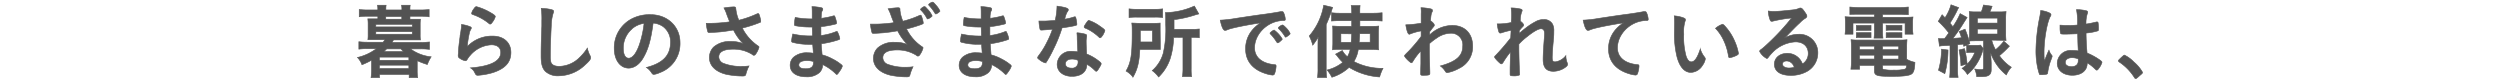
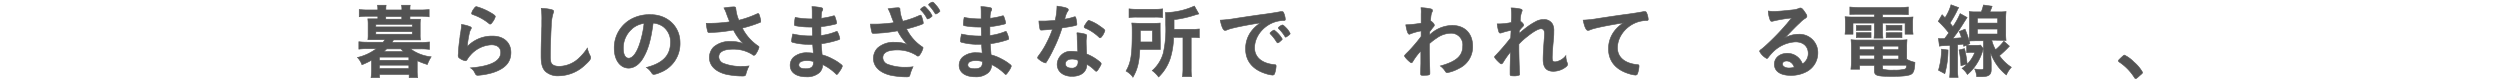
<svg xmlns="http://www.w3.org/2000/svg" width="650" height="21" viewBox="0 0 650 21">
  <defs>
    <style>.cls-1{fill:#535353;stroke:#535353;stroke-miterlimit:10;stroke-width:0.15px;}.cls-2{fill:none;}</style>
  </defs>
  <title>line_01</title>
  <g id="レイヤー_2" data-name="レイヤー 2">
    <g id="TEXT">
      <path class="cls-1" d="M107.7,5c.84,0,1.24,0,1.62,0a11.5,11.5,0,0,0-.07,1.39V9a8.36,8.36,0,0,0,.07,1.38c-.63,0-1,0-1.62,0h-5.38l-.4.65h7.4a20.18,20.18,0,0,0,2.35-.12v1.93a17.83,17.83,0,0,0-2.35-.13h-2.61a11,11,0,0,0,5.4,2.06,9.71,9.71,0,0,0-1,2,18.77,18.77,0,0,1-2.63-1v2.62a12.65,12.65,0,0,0,.11,1.79h-2.21v-.8H98.67v.8h-2.2a13,13,0,0,0,.12-1.79V15.65a18.35,18.35,0,0,1-2.48,1.18,5.32,5.32,0,0,0-1.17-1.89,13,13,0,0,0,4.93-2.29H95.61a17,17,0,0,0-2.31.13V10.85a19,19,0,0,0,2.31.12h4a4,4,0,0,0,.45-.65h-2.8c-.63,0-1,0-1.61,0A9.68,9.68,0,0,0,95.71,9V6.29a10.11,10.11,0,0,0-.08-1.39c.35,0,.77,0,1.61,0h1V4.23H95.61a13.76,13.76,0,0,0-2.21.13V2.47a18.28,18.28,0,0,0,2.25.12h2.58V2.45a5.39,5.39,0,0,0-.08-1.09h2.24a5.51,5.51,0,0,0-.06,1.09v.14h4.16V2.45a5,5,0,0,0-.09-1.09h2.25a5.62,5.62,0,0,0-.06,1.09v.14h2.7a19.1,19.1,0,0,0,2.29-.12V4.38a13.6,13.6,0,0,0-2.22-.15h-2.77V5Zm-10,2h9.49V6.33H97.73Zm0,1.89h9.49V8.24H97.73Zm.94,6.78h7.66v-.82H98.67Zm0,2.14h7.66v-.86H98.67Zm1.89-5.1a7.85,7.85,0,0,1-.71.67h5.08a8.35,8.35,0,0,1-.67-.67Zm3.93-8.42h-4.16V5h4.16Z" />
      <path class="cls-1" d="M128.09,9.38c2.88,0,4.75,1.7,4.75,4.28s-1.58,4.22-4.73,5.23a17.28,17.28,0,0,1-3.84.69c-.44,0-.55-.1-.84-.71a2.78,2.78,0,0,0-1.11-1.22c5.27-.42,7.87-1.77,7.87-4,0-1.28-.9-2-2.41-2a7.76,7.76,0,0,0-5.51,2.73,5.16,5.16,0,0,0-.75,1c-.19.31-.32.42-.51.42a3.62,3.62,0,0,1-1.55-.7.69.69,0,0,1-.33-.67,4.29,4.29,0,0,1,.06-.67c0-.06,0-.21,0-.44.1-1.35.17-1.91.42-3.8,0-.23,0-.23.19-1.22,0-.06.06-.46.17-1.24a5.55,5.55,0,0,0,0-.69,8,8,0,0,1,2.35.61c.17.08.25.19.23.31a.68.68,0,0,1-.1.28A3.26,3.26,0,0,0,122,8.79a28.68,28.68,0,0,0-.52,3.34A8.88,8.88,0,0,1,128.09,9.38Zm-.38-6c.82.49,1.07.72,1.07.95a4.28,4.28,0,0,1-.69,1.34c-.34.48-.46.59-.63.59s-.17,0-.42-.23A13.66,13.66,0,0,0,123,3.81c-.32-.12-.38-.17-.38-.33a2.6,2.6,0,0,1,.54-1.12c.34-.5.49-.63.72-.63A14.94,14.94,0,0,1,127.71,3.39Z" />
      <path class="cls-1" d="M143.27,2.47c.53.15.68.25.68.48a1.26,1.26,0,0,1-.13.51,11.63,11.63,0,0,0-.48,3.15c-.17,3.38-.25,6-.25,8.08a5.61,5.61,0,0,0,.16,1.51c.24.69,1,1.05,2.15,1.05a7.7,7.7,0,0,0,5.31-2.31,12.61,12.61,0,0,0,2-2.44,7.25,7.25,0,0,0,.76,2.06,1.33,1.33,0,0,1,.1.48c0,.38-.4.89-1.45,1.83a10.06,10.06,0,0,1-6.8,2.84,4.82,4.82,0,0,1-3.53-1.16c-.79-.84-1.11-1.93-1.11-4,0-1.64,0-2.9.19-7.79,0-.73,0-1.17,0-1.36a19.48,19.48,0,0,0-.15-3.22A12.19,12.19,0,0,1,143.27,2.47Z" />
      <path class="cls-1" d="M167.26,15c-1,1.75-2.4,2.71-3.82,2.71-2.19,0-3.74-2.14-3.74-5.12a8.49,8.49,0,0,1,4.55-7.69,10,10,0,0,1,4.92-1.09c4.39,0,7.64,3.11,7.64,7.27a8,8,0,0,1-5.29,7.81,5.1,5.1,0,0,1-1.51.46c-.25,0-.36-.08-.63-.48a4.52,4.52,0,0,0-1.32-1.33c4.32-1.11,6.27-3.15,6.27-6.55a4.9,4.9,0,0,0-2-4.13A5.32,5.32,0,0,0,169.82,6C169.23,10.38,168.54,12.8,167.26,15Zm-3-7.43a6.55,6.55,0,0,0-2.2,5c0,1.61.52,2.56,1.41,2.56,1.05,0,2.12-1.45,2.91-3.95a26.18,26.18,0,0,0,1.08-5.1A6,6,0,0,0,164.23,7.57Z" />
      <path class="cls-1" d="M191.34,2.43a9.9,9.9,0,0,0,.76,2.83,26.16,26.16,0,0,0,4.77-1.68.86.86,0,0,1,.25-.06c.21,0,.36.38.67,1.74,0,.11,0,.13,0,.21a.15.15,0,0,1,0,.08c0,.15-.08.24-.29.32A31.71,31.71,0,0,1,193,7.3,12.35,12.35,0,0,0,197.18,12a.29.29,0,0,1,.17.25,5.55,5.55,0,0,1-.82,1.74c-.19.28-.31.38-.5.38s-.19,0-.47-.23a9.2,9.2,0,0,0-2.24-1,9.59,9.59,0,0,0-2.69-.35c-2.48,0-3.74.69-3.74,2a1.83,1.83,0,0,0,1.26,1.7,12.4,12.4,0,0,0,4.92.76,10.54,10.54,0,0,0,1.68-.11,10.22,10.22,0,0,0-.84,2.23c-.11.32-.28.4-.84.4a21.33,21.33,0,0,1-4.24-.44c-2.8-.69-4.39-2.27-4.39-4.37a3.9,3.9,0,0,1,1.09-2.71A6.34,6.34,0,0,1,190,10.78a8,8,0,0,1,3.26.59,13.65,13.65,0,0,1-2.56-3.57c-1.29.23-2.36.38-3.59.51-.74.06-2.36.16-2.67.16s-.38-.06-.48-.42a11.21,11.21,0,0,1-.34-2c.69,0,1,0,1.41,0a36.85,36.85,0,0,0,4.7-.38c-.19-.42-.55-1.32-.76-1.89a8.84,8.84,0,0,0-.75-1.72,18.46,18.46,0,0,1,2.54-.27c.4,0,.54.1.54.36Z" />
      <path class="cls-1" d="M211.23,9.36c0-1,0-1-.06-2.33a4.5,4.5,0,0,1-.46,0,20.65,20.65,0,0,1-3.91-.34c-.21-.06-.25-.1-.25-.32a10.34,10.34,0,0,1,.21-1.84,21.45,21.45,0,0,0,3.88.38,3.94,3.94,0,0,0,.53,0V3.52c0-.74,0-1.07-.06-1.81a15.17,15.17,0,0,1,2.26.25c.42.09.55.19.55.42s0,.15-.17.49-.17.44-.25,1.89a19,19,0,0,0,3.25-.65l.11,0c.15,0,.15,0,.38.69a6.72,6.72,0,0,1,.29,1.15c0,.15-.06.23-.27.3a26,26,0,0,1-3.82.69c0,1.49,0,1.55,0,2.29a15.12,15.12,0,0,0,3.92-1,.62.62,0,0,1,.21-.06c.13,0,.17.06.38.57a5.52,5.52,0,0,1,.4,1.32c0,.1-.08.19-.23.25a24.32,24.32,0,0,1-4.58,1.07c0,.8.09,1.24.21,2.88a10.84,10.84,0,0,1,2.56,1,12.06,12.06,0,0,1,2.46,1.57.45.45,0,0,1,.23.4,3.59,3.59,0,0,1-.59,1.13c-.46.7-.69,1-.84,1a.22.22,0,0,1-.18-.09,12.4,12.4,0,0,0-3.49-2.47,2.89,2.89,0,0,1-.88,2.1,4.87,4.87,0,0,1-3.4,1.07c-2.59,0-4.18-1.14-4.18-3a2.86,2.86,0,0,1,.9-2.1A5.22,5.22,0,0,1,210,13.72a10.5,10.5,0,0,1,1.47.11c-.1-1.37-.14-1.85-.17-2.29-.48,0-.75,0-1,0a17.31,17.31,0,0,1-4.2-.52c-.21-.07-.3-.17-.3-.34a11.74,11.74,0,0,1,.32-1.85,19.88,19.88,0,0,0,4.51.51h.61Zm-1.45,6.4c-1.34,0-2.08.4-2.08,1.11s.61,1,1.79,1c1.36,0,2-.48,2-1.54V16A5.69,5.69,0,0,0,209.78,15.76Z" />
      <path class="cls-1" d="M234,2.68a9.77,9.77,0,0,0,.75,2.83A23.6,23.6,0,0,0,239.1,4a.77.77,0,0,1,.23-.06c.17,0,.27.17.46.86A6.06,6.06,0,0,1,240.06,6c0,.14-.1.21-.65.42a35.59,35.59,0,0,1-3.71,1.11,11.83,11.83,0,0,0,4.13,4.68.29.29,0,0,1,.17.25,5.58,5.58,0,0,1-.82,1.75c-.19.27-.31.37-.5.37s-.19,0-.46-.23a9.47,9.47,0,0,0-2.25-1,9.25,9.25,0,0,0-2.69-.36c-2.48,0-3.74.69-3.74,2a1.86,1.86,0,0,0,1.26,1.73,12.61,12.61,0,0,0,4.92.75,9.5,9.5,0,0,0,1.68-.12,10.69,10.69,0,0,0-.84,2.24c-.11.32-.28.4-.84.4a21.33,21.33,0,0,1-4.24-.44c-2.8-.69-4.39-2.27-4.39-4.37a3.88,3.88,0,0,1,1.09-2.7A6.23,6.23,0,0,1,232.69,11a7.92,7.92,0,0,1,3.26.58,13.65,13.65,0,0,1-2.56-3.57c-1.28.24-2.36.38-3.59.51-.74.06-2.36.17-2.67.17s-.38-.07-.48-.42a12.4,12.4,0,0,1-.34-2c.69,0,1,0,1.41,0a35.12,35.12,0,0,0,4.7-.38c-.19-.39-.55-1.32-.75-1.88a9.55,9.55,0,0,0-.76-1.73,24.91,24.91,0,0,1,2.54-.27c.4,0,.55.11.55.38Zm7,2.08a8.2,8.2,0,0,0-1.56-2.12.49.49,0,0,1-.1-.19c0-.19.75-.74,1-.74s.35.19.73.59a6.17,6.17,0,0,1,1.28,1.81c0,.12-.06.16-.33.37a2.41,2.41,0,0,1-.82.45C241.13,4.93,241.07,4.88,241,4.76Zm2.1-1.3a11.67,11.67,0,0,0-1.58-2.08.28.28,0,0,1-.08-.17c0-.17.73-.65,1-.65s.41.23.9.77a5.91,5.91,0,0,1,1.05,1.54c0,.08-.07.14-.3.33a2.56,2.56,0,0,1-.73.44C243.23,3.64,243.17,3.58,243.11,3.46Z" />
      <path class="cls-1" d="M255.16,9.36c0-1,0-1-.06-2.33a4.5,4.5,0,0,1-.46,0,20.65,20.65,0,0,1-3.91-.34c-.21-.06-.25-.1-.25-.32a10.34,10.34,0,0,1,.21-1.84,21.56,21.56,0,0,0,3.89.38,3.89,3.89,0,0,0,.52,0V3.52c0-.74,0-1.07-.06-1.81a15.51,15.51,0,0,1,2.27.25c.42.09.54.19.54.42s0,.15-.17.49a4.92,4.92,0,0,0-.25,1.89,19.36,19.36,0,0,0,3.26-.65l.1,0c.15,0,.15,0,.38.69a5.87,5.87,0,0,1,.29,1.15c0,.15-.06.23-.27.3a26,26,0,0,1-3.82.69c0,1.49,0,1.55,0,2.29a15.29,15.29,0,0,0,3.93-1,.52.52,0,0,1,.21-.06c.12,0,.16.06.37.57a5.52,5.52,0,0,1,.4,1.32c0,.1-.08.19-.23.25a24.32,24.32,0,0,1-4.58,1.07c.05.8.09,1.24.21,2.88a11.1,11.1,0,0,1,2.57,1,12.27,12.27,0,0,1,2.45,1.57.45.45,0,0,1,.23.4,3.7,3.7,0,0,1-.58,1.13c-.47.7-.7,1-.84,1a.23.23,0,0,1-.19-.09,12.4,12.4,0,0,0-3.49-2.47,2.81,2.81,0,0,1-.88,2.1,4.87,4.87,0,0,1-3.4,1.07c-2.58,0-4.18-1.14-4.18-3a2.9,2.9,0,0,1,.9-2.1,5.22,5.22,0,0,1,3.63-1.16,10.5,10.5,0,0,1,1.47.11c-.1-1.37-.14-1.85-.16-2.29-.49,0-.76,0-1,0A17.31,17.31,0,0,1,250,11c-.21-.07-.29-.17-.29-.34A11.36,11.36,0,0,1,250,8.85a19.88,19.88,0,0,0,4.51.51h.61Zm-1.45,6.4c-1.34,0-2.07.4-2.07,1.11s.61,1,1.78,1c1.37,0,2-.48,2-1.54V16A5.8,5.8,0,0,0,253.71,15.76Z" />
      <path class="cls-1" d="M271.8,7.76l-.86.06-.23,0c-.17,0-.26-.06-.32-.27a12.47,12.47,0,0,1-.27-2.08c.23,0,.84,0,1.59,0,.23,0,1.89-.1,2.63-.16a16.9,16.9,0,0,0,.48-3.72c2.16.29,2.94.55,2.94.94,0,.15,0,.19-.34.68a6.67,6.67,0,0,0-.58,1.78,14.46,14.46,0,0,0,2.35-.57,1,1,0,0,1,.31-.06c.15,0,.19.11.32.71a8.29,8.29,0,0,1,.17,1.2c0,.25-.07.3-.61.42-.72.17-1.93.38-3.24.55a37.92,37.92,0,0,1-2.26,5.58A30.74,30.74,0,0,1,272.15,16c-.16.25-.27.34-.42.34a4.44,4.44,0,0,1-1.53-.86c-.33-.23-.42-.34-.42-.49s.09-.27.36-.65a20.63,20.63,0,0,0,2.1-3.44,23.91,23.91,0,0,0,1.41-3.3C272.83,7.68,272.76,7.7,271.8,7.76Zm6.91,12.09c-2.29,0-3.85-1.26-3.85-3.13a3.51,3.51,0,0,1,3.78-3.38,9.65,9.65,0,0,1,1.6.15c-.09-1-.09-1.41-.17-3.36,0-.4,0-.94-.08-1.61a9.83,9.83,0,0,1,2.28.39.35.35,0,0,1,.26.34,2.8,2.8,0,0,1,0,.34,5.26,5.26,0,0,0-.12,1.32c0,.78.06,2.1.12,3.13a12.44,12.44,0,0,1,3.15,1.82c.47.36.63.55.63.72s-.1.4-.69,1.34c-.25.42-.44.61-.59.61s-.12,0-.71-.55a9,9,0,0,0-1.72-1.26C282.55,18.68,281.12,19.85,278.71,19.85Zm0-4.49c-1,0-1.7.48-1.7,1.22s.63,1.13,1.58,1.13a1.51,1.51,0,0,0,1.7-1.68,1,1,0,0,0,0-.33A3.62,3.62,0,0,0,278.66,15.36Zm7.86-6c-.26.35-.38.46-.53.46s-.19,0-.33-.19a13,13,0,0,0-2-1.53,8.38,8.38,0,0,0-1.43-.74c-.29-.12-.4-.21-.4-.37s.11-.34.42-.82c.51-.74.63-.86.82-.86A10.7,10.7,0,0,1,286.1,6.9c.9.61,1.17.86,1.17,1.09A4.82,4.82,0,0,1,286.52,9.4Z" />
      <path class="cls-1" d="M301.68,11.25c0,.92,0,1.09,0,1.63l-2,0h-3.32c-.17,3.36-.61,5.12-1.78,7.18a6,6,0,0,0-1.81-1.59c1.26-2.17,1.59-4.16,1.59-9.81,0-1.32,0-1.93-.1-2.67.65,0,1.2.07,2.12.07h3.26c.9,0,1.4,0,2-.07,0,.44,0,1,0,1.83ZM293.55,2.3a14.67,14.67,0,0,0,2.19.11h4.34a13.71,13.71,0,0,0,2.21-.11V4.55a15.45,15.45,0,0,0-2.1-.09h-4.58a12.89,12.89,0,0,0-2.06.11Zm6.07,8.61v-3h-3.13V9.38c0,.75,0,.94,0,1.53Zm5.52-1.18a19.86,19.86,0,0,1-.9,5.53,11.84,11.84,0,0,1-3,4.76,7.69,7.69,0,0,0-1.66-1.66,9.41,9.41,0,0,0,2.85-4.47,27.79,27.79,0,0,0,.65-7.5c0-1.93,0-2.45-.08-3.12a19,19,0,0,0,7.54-1.7l1.15,2.05c-.38.09-.52.13-.94.26a28.29,28.29,0,0,1-5.5,1.23V7.63h4.57a13.14,13.14,0,0,0,2-.1V9.82A13.54,13.54,0,0,0,310,9.73h-.29v8a15.69,15.69,0,0,0,.1,2.19h-2.37a16,16,0,0,0,.13-2.21v-8Z" />
      <path class="cls-1" d="M320.56,7.3a9.51,9.51,0,0,0-1.49.46,1.55,1.55,0,0,1-.55.15c-.46,0-.88-.86-1.26-2.67a32.21,32.21,0,0,0,4.16-.48c2.52-.38,5.71-.86,7.39-1.07,1.89-.26,3.4-.51,4.2-.68a1,1,0,0,1,.31,0c.28,0,.38.13.57.65A4.75,4.75,0,0,1,334.18,5c0,.25-.08.33-.37.33a8.17,8.17,0,0,0-1.24.11c-3.55.59-6.38,3.7-6.38,7,0,2.46,1.93,4.07,5.2,4.37.3,0,.4.12.4.37a7,7,0,0,1-.4,2,.53.53,0,0,1-.54.34,7.32,7.32,0,0,1-1.56-.32c-3.57-1.05-5.44-3.32-5.44-6.53a7.54,7.54,0,0,1,1.66-4.74,8.75,8.75,0,0,1,2.29-2C325.05,6.35,322.15,6.9,320.56,7.3Zm10.75.54a7.69,7.69,0,0,1,2.08,2.31c0,.11-.13.23-.51.57s-.42.34-.58.4-.11,0-.15,0-.11,0-.48-.61a10.9,10.9,0,0,0-1.37-1.68.5.5,0,0,1-.1-.16c0-.11.06-.17.08-.17a4.14,4.14,0,0,1,.5-.44,2.76,2.76,0,0,0,.36-.21.07.07,0,0,1,.06,0h.11Zm3.59,1.45c-.32.23-.5.36-.61.36s-.13,0-.23-.21a10,10,0,0,0-1.62-2,.49.49,0,0,1-.08-.17c0-.11.12-.23.42-.44a1.65,1.65,0,0,1,.65-.34c.15,0,.4.19.84.63a5.27,5.27,0,0,1,1.17,1.6C335.44,8.85,335.3,9,334.9,9.29Z" />
-       <path class="cls-1" d="M342.67,11.88c0-.61,0-1.31.07-2.25a14.64,14.64,0,0,1-1.43,2.12,10.14,10.14,0,0,0-.91-2.39,16.43,16.43,0,0,0,3.76-8l2.31.55a31.1,31.1,0,0,1-1.66,4.47V17.82a19.57,19.57,0,0,0,.11,2.33h-2.37a16.56,16.56,0,0,0,.12-2.35Zm10.48,1A8.11,8.11,0,0,1,352,16a15.92,15.92,0,0,0,7.58,1.76,11.92,11.92,0,0,0-.88,2.25,17.24,17.24,0,0,1-7.93-2.5,11.76,11.76,0,0,1-4.48,2.58,10.12,10.12,0,0,0-1.23-1.89,10.23,10.23,0,0,0,4.07-2,9.9,9.9,0,0,1-1.26-1.38,4.81,4.81,0,0,0-.63-.74l1.76-.94a5.62,5.62,0,0,0,1.32,1.61,5.57,5.57,0,0,0,.72-1.89h-2.94a11.22,11.22,0,0,0-1.64.09c0-.59.07-1,.07-1.68V8.47c0-.84,0-1.21-.07-1.7.57,0,.93.07,1.85.07h3.13c0-.11,0-.59,0-1.45h-3.32a18,18,0,0,0-1.93.08V3.31a17.2,17.2,0,0,0,2.16.12h3.09a14.17,14.17,0,0,0-.13-2h2.31a14.59,14.59,0,0,0-.06,2h3.5a19.34,19.34,0,0,0,2.29-.12V5.47a19.64,19.64,0,0,0-2-.08h-3.78V6.84h3c.86,0,1.32,0,1.89-.07,0,.51-.06,1-.06,1.77v2.6c0,.94,0,1.32.06,1.83a14.85,14.85,0,0,0-2-.09Zm-4.52-4.11V11h2.67c.06-.82.09-1,.13-2.2Zm4.88,0c0,.73-.07,1.47-.13,2.2h2.86V8.77Z" />
      <path class="cls-1" d="M369.42,16.52c0-2.29,0-2.29,0-3.28A15.71,15.71,0,0,0,367.33,16c-.11.21-.26.33-.38.33s-.72-.44-1.39-1.19c-.27-.34-.4-.53-.4-.61s0-.15,1.07-1.2a38.26,38.26,0,0,0,3.26-3.84c0-.13,0-.61,0-1.45a14.5,14.5,0,0,0-2.71.74c-.21.1-.25.12-.36.12-.35,0-.65-.82-.92-2.45a31,31,0,0,0,4-.42c0-.76,0-1.83,0-2.42A8.33,8.33,0,0,0,369.45,2a14.42,14.42,0,0,1,2.56.31c.31.09.44.21.44.44a1.1,1.1,0,0,1-.13.42c-.21.42-.23.57-.4,2.23.51.31,1,.84,1,1.11s0,.19-.65,1c-.06.08-.25.36-.57.76,0,.67,0,.67,0,.81a8.66,8.66,0,0,1,5.86-2.47c3.27,0,5.33,2.08,5.33,5.41a6.18,6.18,0,0,1-3.59,5.78,9.93,9.93,0,0,1-3,1.09.42.42,0,0,1-.33-.13c-.05,0-.05,0-.32-.42a4.91,4.91,0,0,0-1.17-1.19c4.17-1.14,5.83-2.61,5.83-5.19a3,3,0,0,0-3.08-3.32,6.57,6.57,0,0,0-3.72,1.28,14,14,0,0,0-1.87,1.45,2.57,2.57,0,0,1,0,.44c0,2.25,0,2.44.13,6.85,0,.23,0,.4,0,.44,0,.4-.3.48-1.83.48-.54,0-.59-.06-.59-.65Z" />
      <path class="cls-1" d="M392.88,7.89a17.44,17.44,0,0,0-2.43.63,1,1,0,0,1-.38.08c-.19,0-.3-.11-.42-.46a10.6,10.6,0,0,1-.38-1.93c.32,0,.46,0,.65,0a15.9,15.9,0,0,0,3-.36L393,4.63c0-.29,0-.5,0-.57a12.36,12.36,0,0,0-.11-2,11.38,11.38,0,0,1,2.48.29c.27.07.4.19.4.38a.87.87,0,0,1-.13.38,6.84,6.84,0,0,0-.36,2.39c.47.32.87.76.87,1s-.07.23-.26.46A7.38,7.38,0,0,0,395,8c0,.55,0,.55,0,.69.7-.61,1.16-1,1.87-1.53a15.67,15.67,0,0,1,2.31-1.49,4.11,4.11,0,0,1,2.14-.59,2.47,2.47,0,0,1,2.35,1.22A3.6,3.6,0,0,1,404,8.1c0,.71,0,1.38-.17,2.91-.16,1.81-.25,3.15-.25,4s.19,1.07.78,1.07a4.15,4.15,0,0,0,2.77-1.63,5.08,5.08,0,0,0,.36,1.91,1,1,0,0,1,.08.35c0,.23-.1.42-.46.7a5.4,5.4,0,0,1-3.21,1.13c-1.85,0-2.69-1-2.69-3.09,0-1,.06-2.2.27-5.14.07-.69.09-1.28.09-1.57,0-.87-.3-1.26-.93-1.26s-1.87.67-3.53,2a16.65,16.65,0,0,0-2.2,2v1c0,1.57.1,5.2.19,6.48v.26a.48.48,0,0,1-.06.29,3.59,3.59,0,0,1-1.68.21c-.61,0-.74-.08-.74-.44,0-.13,0-.34,0-.57v-.48c0-.73,0-.73.11-4.72a21.19,21.19,0,0,0-1.91,2.7c-.19.3-.32.4-.49.4s-.54-.33-1.19-1c-.4-.46-.55-.65-.55-.77s0-.19.19-.34a59.47,59.47,0,0,0,4-4.64Z" />
      <path class="cls-1" d="M414.91,7.3a10.2,10.2,0,0,0-1.49.46,1.52,1.52,0,0,1-.54.15c-.47,0-.89-.86-1.26-2.67a32.29,32.29,0,0,0,4.15-.48c2.52-.38,5.71-.86,7.39-1.07,1.89-.26,3.41-.51,4.2-.68a1,1,0,0,1,.32,0c.27,0,.38.13.57.65A5.11,5.11,0,0,1,428.54,5c0,.25-.09.33-.38.33a8.17,8.17,0,0,0-1.24.11c-3.55.59-6.38,3.7-6.38,7,0,2.46,1.93,4.07,5.21,4.37.29,0,.4.12.4.37a7.32,7.32,0,0,1-.4,2,.55.55,0,0,1-.55.34,7.38,7.38,0,0,1-1.55-.32c-3.57-1.05-5.44-3.32-5.44-6.53a7.54,7.54,0,0,1,1.66-4.74,8.59,8.59,0,0,1,2.29-2C419.41,6.35,416.51,6.9,414.91,7.3Z" />
-       <path class="cls-1" d="M435.37,6c0-.6,0-1.42-.07-1.88a9.26,9.26,0,0,1,2.25.46c.5.19.67.31.67.54a.67.67,0,0,1-.08.34,9.21,9.21,0,0,0-.36,3.42,18.57,18.57,0,0,0,.59,5.65c.31,1,.8,1.55,1.36,1.55.86,0,1.58-1,2.35-3.34a6.25,6.25,0,0,0,1.14,2.15.78.78,0,0,1,.17.44,4,4,0,0,1-.74,1.66,3.71,3.71,0,0,1-3,1.84c-1.62,0-2.84-1.3-3.59-3.88a24.8,24.8,0,0,1-.71-6.74Zm12.49.34a.62.62,0,0,1,.4.21,13.9,13.9,0,0,1,2.83,4.33,13.1,13.1,0,0,1,.91,3c0,.21-.11.32-.55.55a6.65,6.65,0,0,1-1.72.58c-.19,0-.28-.1-.34-.48a14.56,14.56,0,0,0-1.3-4.16,11.28,11.28,0,0,0-2.06-3A5.22,5.22,0,0,1,447.86,6.31Z" />
      <path class="cls-1" d="M467.58,8.91a4.78,4.78,0,0,1,5.06,4.88,5.5,5.5,0,0,1-2.75,4.74,8.43,8.43,0,0,1-4.33,1.07c-2.66,0-4.22-1.07-4.22-2.9,0-1.66,1.39-2.83,3.36-2.83a4.12,4.12,0,0,1,3.93,2.75,3.13,3.13,0,0,0,1.51-2.73c0-1.81-1.28-3-3.3-3a9,9,0,0,0-6.09,2.85,13.19,13.19,0,0,0-1,1.18c-.15.21-.26.29-.38.29a4.43,4.43,0,0,1-1.87-1.84c0-.19.08-.3.54-.63s1.18-1,2.06-1.83a60.25,60.25,0,0,0,5.73-6.24,35.65,35.65,0,0,0-5,.86.93.93,0,0,1-.24,0c-.16,0-.27-.11-.39-.42a7.22,7.22,0,0,1-.45-2.25,9.59,9.59,0,0,0,1.43.11c1,0,2.71-.15,4.92-.4a5.15,5.15,0,0,0,1.61-.38.9.9,0,0,1,.42-.11c.3,0,.59.26,1.14,1.1.39.54.52.81.52,1s-.06.36-.52.65a5.62,5.62,0,0,0-1.1.89c-1.05,1-1.07,1-2.37,2.33-.92.94-1,1.05-1.87,1.89A7.19,7.19,0,0,1,467.58,8.91Zm-2,7.27a1.87,1.87,0,0,0-1.07-.32c-.65,0-1.07.32-1.07.82s.65,1,1.66,1a4.73,4.73,0,0,0,1.39-.19A2.27,2.27,0,0,0,465.56,16.18Z" />
      <path class="cls-1" d="M483.08,3.71c-.88,0-1.39,0-2.12.06V1.82a19.82,19.82,0,0,0,2.29.12h10.66a18.05,18.05,0,0,0,2.25-.12v2c-.69,0-1.16-.06-2.06-.06h-4.62v.73h5.42a23.65,23.65,0,0,0,2.48-.08A10.36,10.36,0,0,0,497.29,6V7.3a8.19,8.19,0,0,0,.11,1.59h-2.08V6h-5.84V8a12.65,12.65,0,0,0,.09,1.91h-2.33a12.93,12.93,0,0,0,.1-1.91V6h-5.56V8.89H479.7a9.6,9.6,0,0,0,.1-1.59V6a13.14,13.14,0,0,0-.08-1.66,23.49,23.49,0,0,0,2.5.08h5.12V3.71ZM495.74,15.4a7,7,0,0,0,2.14.8c-.06,1.76-.29,2.6-.82,3s-1.74.66-5.12.66c-4,0-4.6-.19-4.6-1.54V17H483.5v1h-2.27a15.39,15.39,0,0,0,.13-2V12.32a18.88,18.88,0,0,0-.09-2,14.23,14.23,0,0,0,1.91.09h10.65a14.9,14.9,0,0,0,2-.09,17.1,17.1,0,0,0-.08,2Zm-13.1-8.79a7.59,7.59,0,0,0,1.05,0h1.78c.44,0,.74,0,1,0v1.3a7.72,7.72,0,0,0-1,0h-1.78c-.47,0-.7,0-1.05,0Zm0,1.86a6.08,6.08,0,0,0,1.05,0h1.78c.48,0,.71,0,1,0V9.78a8.88,8.88,0,0,0-1,0h-1.78a6.58,6.58,0,0,0-1.05,0Zm.84,3.53v.92h3.86V12Zm0,2.35v1h3.86v-1Zm6-1.43h4.18V12h-4.18Zm0,2.44h4.18v-1h-4.18Zm0,2.35a.3.3,0,0,0,.15.3,9.78,9.78,0,0,0,2.81.21,10.13,10.13,0,0,0,2.88-.26c.25-.12.33-.31.39-1h-6.23Zm.92-11.13a8.9,8.9,0,0,0,1.05,0h2.06a8.39,8.39,0,0,0,1,0V7.91a6.62,6.62,0,0,0-1-.07h-2.06a7.22,7.22,0,0,0-1.05.07Zm0,1.91a6.21,6.21,0,0,0,1.05,0h2.06a8.63,8.63,0,0,0,1,0V9.8a10.14,10.14,0,0,0-1-.05h-2.06c-.5,0-.73,0-1.05.05Z" />
      <path class="cls-1" d="M504,10a6.56,6.56,0,0,0,.92.06h.65c.46-.59.65-.84,1.11-1.51a23,23,0,0,0-2.73-3l1-1.73c.23.26.49.51.76.8a11.67,11.67,0,0,0,1.55-3.38l2,.74a4.83,4.83,0,0,0-.44.84A29.13,29.13,0,0,1,507,6l.75.94a19.15,19.15,0,0,0,1.89-3.4l1.81,1c-.25.4-.4.63-.69,1.07a46.72,46.72,0,0,1-3,4.37c1.39-.09,1.51-.11,2.23-.17a12.06,12.06,0,0,0-.59-1.62l1.51-.61a26,26,0,0,1,1.26,3.76l-1.59.71c-.07-.33-.07-.33-.11-.58l-1.49.16V18a10.89,10.89,0,0,0,.13,2.12h-2.21A14.59,14.59,0,0,0,507,18v-6.2l-1.74.09c-.49,0-.68.06-1,.12Zm2.49,3a22.87,22.87,0,0,1-.84,6.15L504,18.26a19.78,19.78,0,0,0,.79-5.48Zm4.29-.36a25,25,0,0,1,.67,4l-1.6.44a26.14,26.14,0,0,0-.5-4.09Zm1.72,1a9.13,9.13,0,0,0-1.16.06v-2a6.37,6.37,0,0,0,1.24.08H514a5.1,5.1,0,0,0,.94-.06l.72.94a3.31,3.31,0,0,0-.17.55,13,13,0,0,1-1.66,3.55,11.79,11.79,0,0,1-2.31,2.6,5.5,5.5,0,0,0-1.39-1.59,8.68,8.68,0,0,0,3.32-4.14Zm5.35-3.21a9,9,0,0,0,1,2.5A14.92,14.92,0,0,0,521,10.72L522.45,12a28.08,28.08,0,0,1-2.6,2.48,11.27,11.27,0,0,0,3.1,3,7.45,7.45,0,0,0-1.3,2,12.56,12.56,0,0,1-2.12-2.14,13.73,13.73,0,0,1-2-3.67c.12,1.28.17,2.08.19,2.73l0,1.74c0,1.28-.67,1.79-2.42,1.79h-.14c-.26,0-.44,0-.51,0-.35,0-.4,0-.71,0a5.84,5.84,0,0,0-.53-2,11.71,11.71,0,0,0,1.66.16c.51,0,.63-.08.63-.48v-7H514c-.65,0-1.43,0-2,.06,0-.5.06-1.17.06-1.93V5c0-.76,0-1.45-.06-2a13.44,13.44,0,0,0,2,.09h1.13a11.2,11.2,0,0,0,.57-1.79l2.25.32c-.23.67-.38,1-.59,1.47h2.22a13.34,13.34,0,0,0,2-.09,15.59,15.59,0,0,0-.09,2V8.6a13.39,13.39,0,0,0,.09,1.93c-.57,0-1.28-.06-1.91-.06ZM514.14,6h5.24V4.71h-5.24Zm0,2.84h5.24V7.55h-5.24Z" />
-       <path class="cls-1" d="M533.48,14.39a.38.38,0,0,1,.08.24c0,.12,0,.12-.36,1.09a14.64,14.64,0,0,0-.79,3.15c0,.27-.11.37-.38.44a6.53,6.53,0,0,1-1.41.12c-.21,0-.31,0-.38-.16a16.19,16.19,0,0,1-.69-3,20.42,20.42,0,0,1-.21-3.08,46.1,46.1,0,0,1,1-8.82,13.75,13.75,0,0,0,.23-1.64,7,7,0,0,1,2.25.61c.31.17.44.31.44.5a.69.69,0,0,1-.15.4c-.86,1.47-1.66,6-1.66,9.37,0,.5,0,1.3.09,2.3.5-1.3.73-1.88,1.19-2.89A3.47,3.47,0,0,0,533.48,14.39ZM537,8.87c-1,0-1.21,0-1.28-.27a6.89,6.89,0,0,1-.12-1.34c0-.17,0-.34,0-.72.57,0,.9.07,1.59.07,1.14,0,1.85,0,2.94-.11a16.38,16.38,0,0,0-.25-4,11.56,11.56,0,0,1,2.48.27c.31.09.44.19.44.4a.9.9,0,0,1-.08.32,8.26,8.26,0,0,0-.36,2.77,27.58,27.58,0,0,0,2.71-.55.47.47,0,0,1,.21,0c.12,0,.19.06.23.21a11.76,11.76,0,0,1,.1,1.43c0,.52,0,.61-.23.69a14.08,14.08,0,0,1-3,.55c0,1.45.12,3.84.27,5.2a16.38,16.38,0,0,1,3.15,1.7c.59.42.72.57.72.72a4.64,4.64,0,0,1-.82,1.55c-.26.36-.38.47-.53.47s-.15,0-.63-.47a10.89,10.89,0,0,0-1.87-1.43v.17c0,1.85-1.53,3.07-3.86,3.07s-3.93-1.26-3.93-3.15a3.45,3.45,0,0,1,3.72-3.3,9.77,9.77,0,0,1,1.74.11c-.08-1.64-.08-1.64-.15-4.45C539.27,8.81,537.84,8.87,537,8.87ZM538.73,15c-1.05,0-1.75.49-1.75,1.22s.65,1.1,1.66,1.1,1.7-.51,1.7-1.48c0-.29,0-.52,0-.52A4.22,4.22,0,0,0,538.73,15Z" />
      <path class="cls-1" d="M551.75,14.75c.38-.33.48-.42.63-.42a9,9,0,0,1,2.45,1.81,9.9,9.9,0,0,1,2.23,2.66c0,.19,0,.24-.65.78-.8.74-1,.86-1.11.86s-.25-.08-.36-.29a13.41,13.41,0,0,0-3.9-4c-.17-.13-.26-.21-.26-.34S550.83,15.61,551.75,14.75Z" />
      <rect class="cls-2" width="650" height="21" />
    </g>
  </g>
</svg>